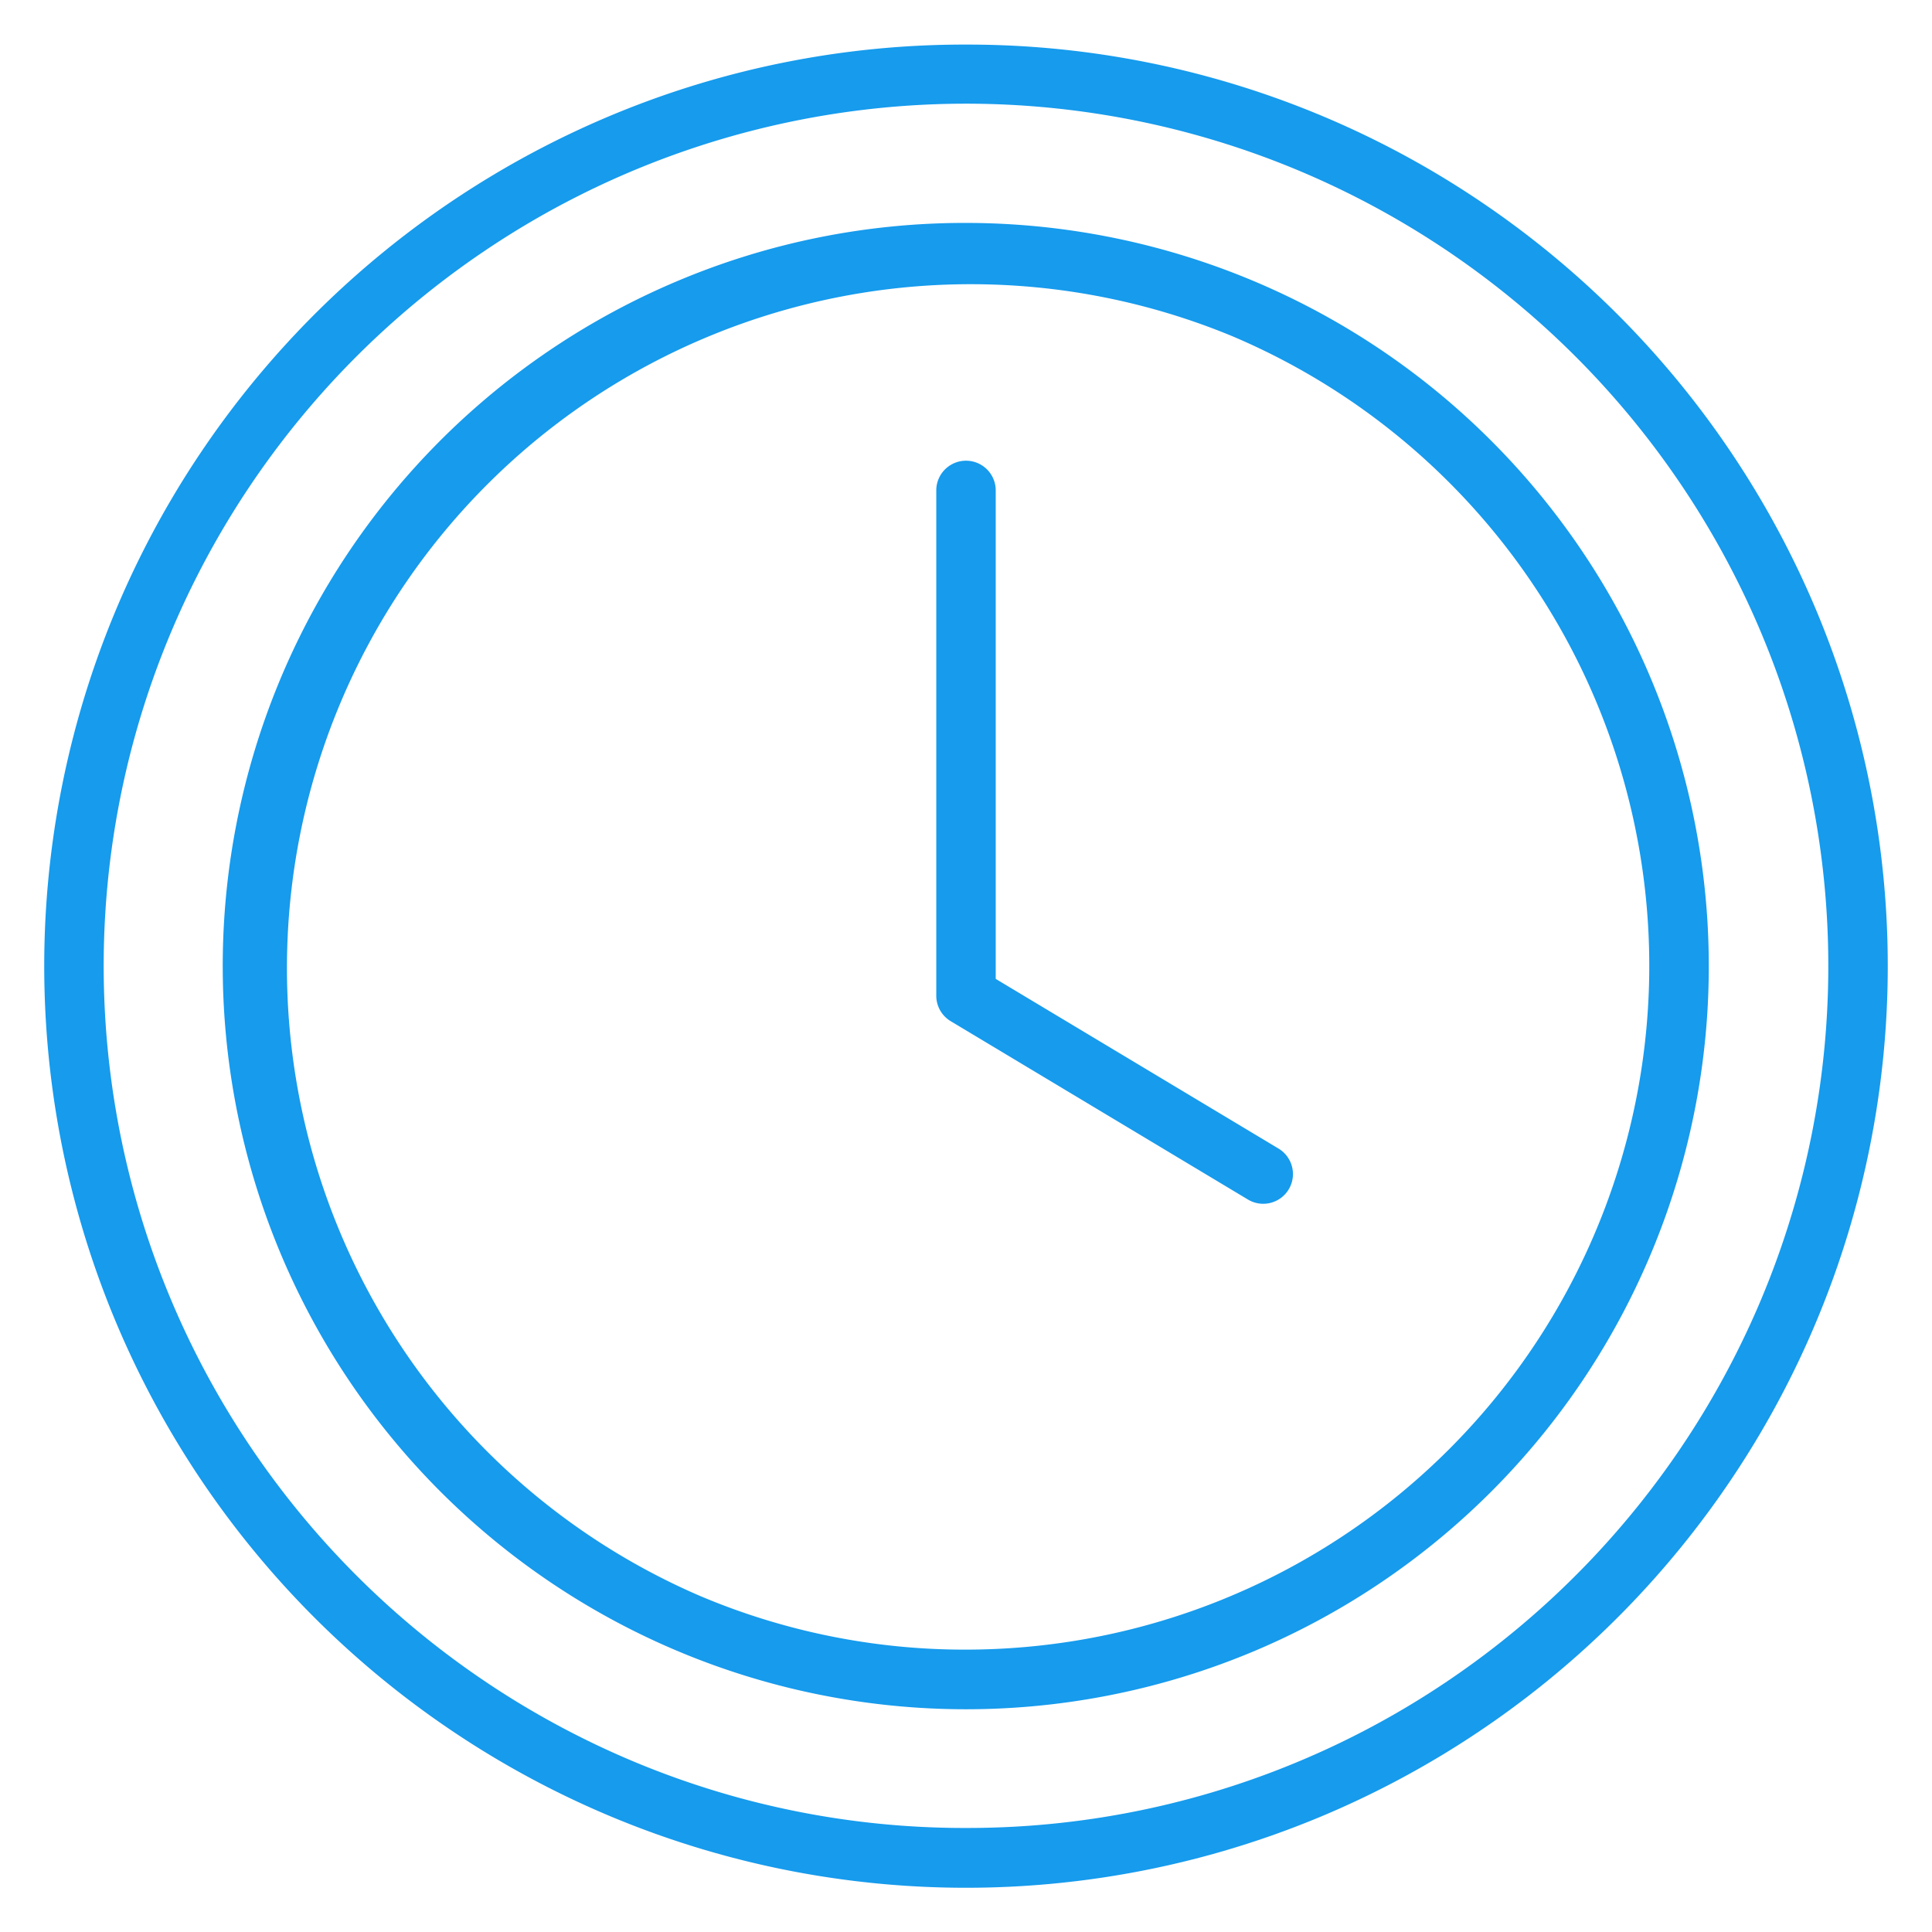
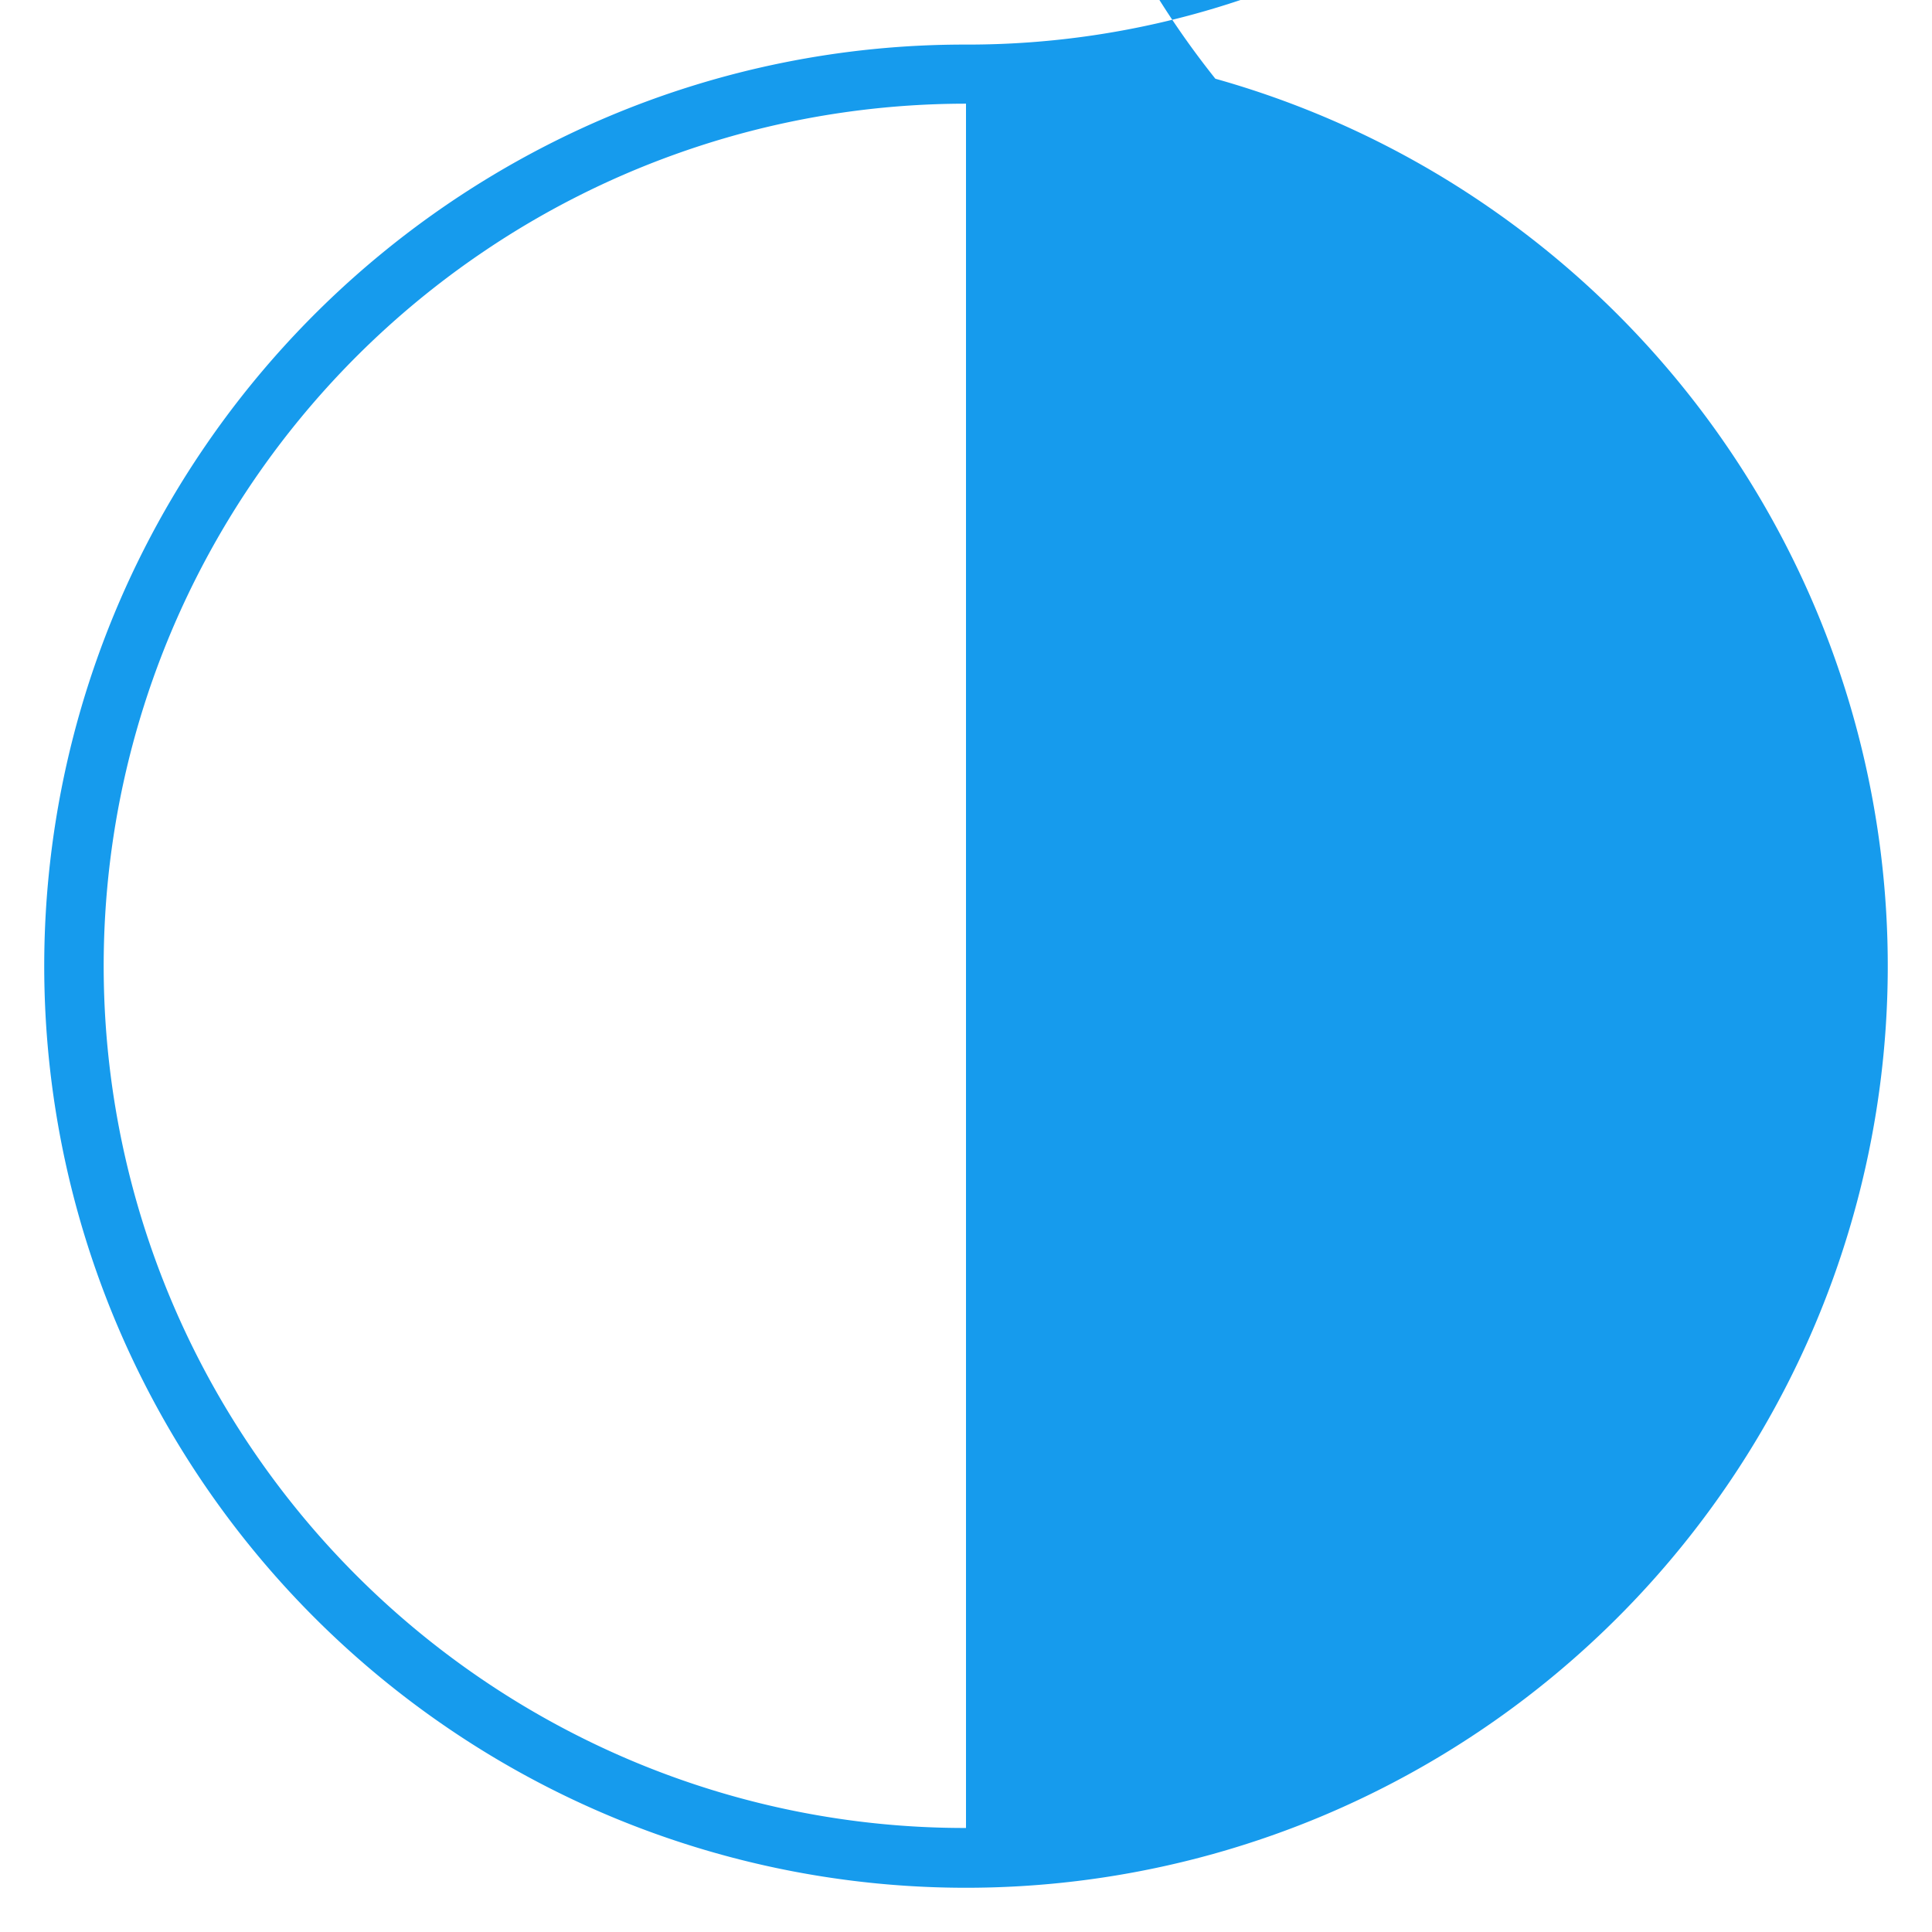
<svg xmlns="http://www.w3.org/2000/svg" width="130" height="130" viewBox="0 0 130 130">
  <g id="tariff-bolton-breakdown" transform="translate(11670 17088)">
    <rect id="Rectangle_18375" data-name="Rectangle 18375" width="130" height="130" transform="translate(-11670 -17088)" fill="none" />
    <g id="Orion_clock" transform="translate(-11667 -17085)">
-       <path id="layer2" d="M60-2A61.719,61.719,0,0,1,94.666,8.59a62.175,62.175,0,0,1,22.461,27.276,61.921,61.921,0,0,1-5.717,58.8,62.175,62.175,0,0,1-27.276,22.461,61.921,61.921,0,0,1-58.8-5.717A62.175,62.175,0,0,1,2.873,84.134a61.921,61.921,0,0,1,5.717-58.8A62.175,62.175,0,0,1,35.866,2.873,61.614,61.614,0,0,1,60-2Zm0,120a57.72,57.72,0,0,0,32.427-9.9,58.175,58.175,0,0,0,21.016-25.52,57.921,57.921,0,0,0-5.347-55A58.175,58.175,0,0,0,82.576,6.557a57.921,57.921,0,0,0-55,5.347A58.175,58.175,0,0,0,6.557,37.424a57.921,57.921,0,0,0,5.347,55,58.175,58.175,0,0,0,25.52,21.016A57.635,57.635,0,0,0,60,118Z" transform="translate(2 2)" fill="#169bed" />
-       <path id="layer2-2" data-name="layer2" d="M48-2A50.013,50.013,0,0,1,67.463,94.07,50.012,50.012,0,0,1,28.537,1.93,49.689,49.689,0,0,1,48-2Zm0,96A46.013,46.013,0,0,0,65.9,5.614,46.012,46.012,0,0,0,30.1,90.386,45.71,45.71,0,0,0,48,94Z" transform="translate(14 14)" fill="#169bed" />
-       <path id="layer1" d="M52,64a1.991,1.991,0,0,1-1.027-.285l-20-12A2,2,0,0,1,30,50V16a2,2,0,0,1,4,0V48.868L53.029,60.285A2,2,0,0,1,52,64Z" transform="translate(30 14)" fill="#169bed" />
+       <path id="layer2" d="M60-2A61.719,61.719,0,0,1,94.666,8.59a62.175,62.175,0,0,1,22.461,27.276,61.921,61.921,0,0,1-5.717,58.8,62.175,62.175,0,0,1-27.276,22.461,61.921,61.921,0,0,1-58.8-5.717A62.175,62.175,0,0,1,2.873,84.134a61.921,61.921,0,0,1,5.717-58.8A62.175,62.175,0,0,1,35.866,2.873,61.614,61.614,0,0,1,60-2Za57.72,57.72,0,0,0,32.427-9.9,58.175,58.175,0,0,0,21.016-25.52,57.921,57.921,0,0,0-5.347-55A58.175,58.175,0,0,0,82.576,6.557a57.921,57.921,0,0,0-55,5.347A58.175,58.175,0,0,0,6.557,37.424a57.921,57.921,0,0,0,5.347,55,58.175,58.175,0,0,0,25.52,21.016A57.635,57.635,0,0,0,60,118Z" transform="translate(2 2)" fill="#169bed" />
    </g>
  </g>
</svg>